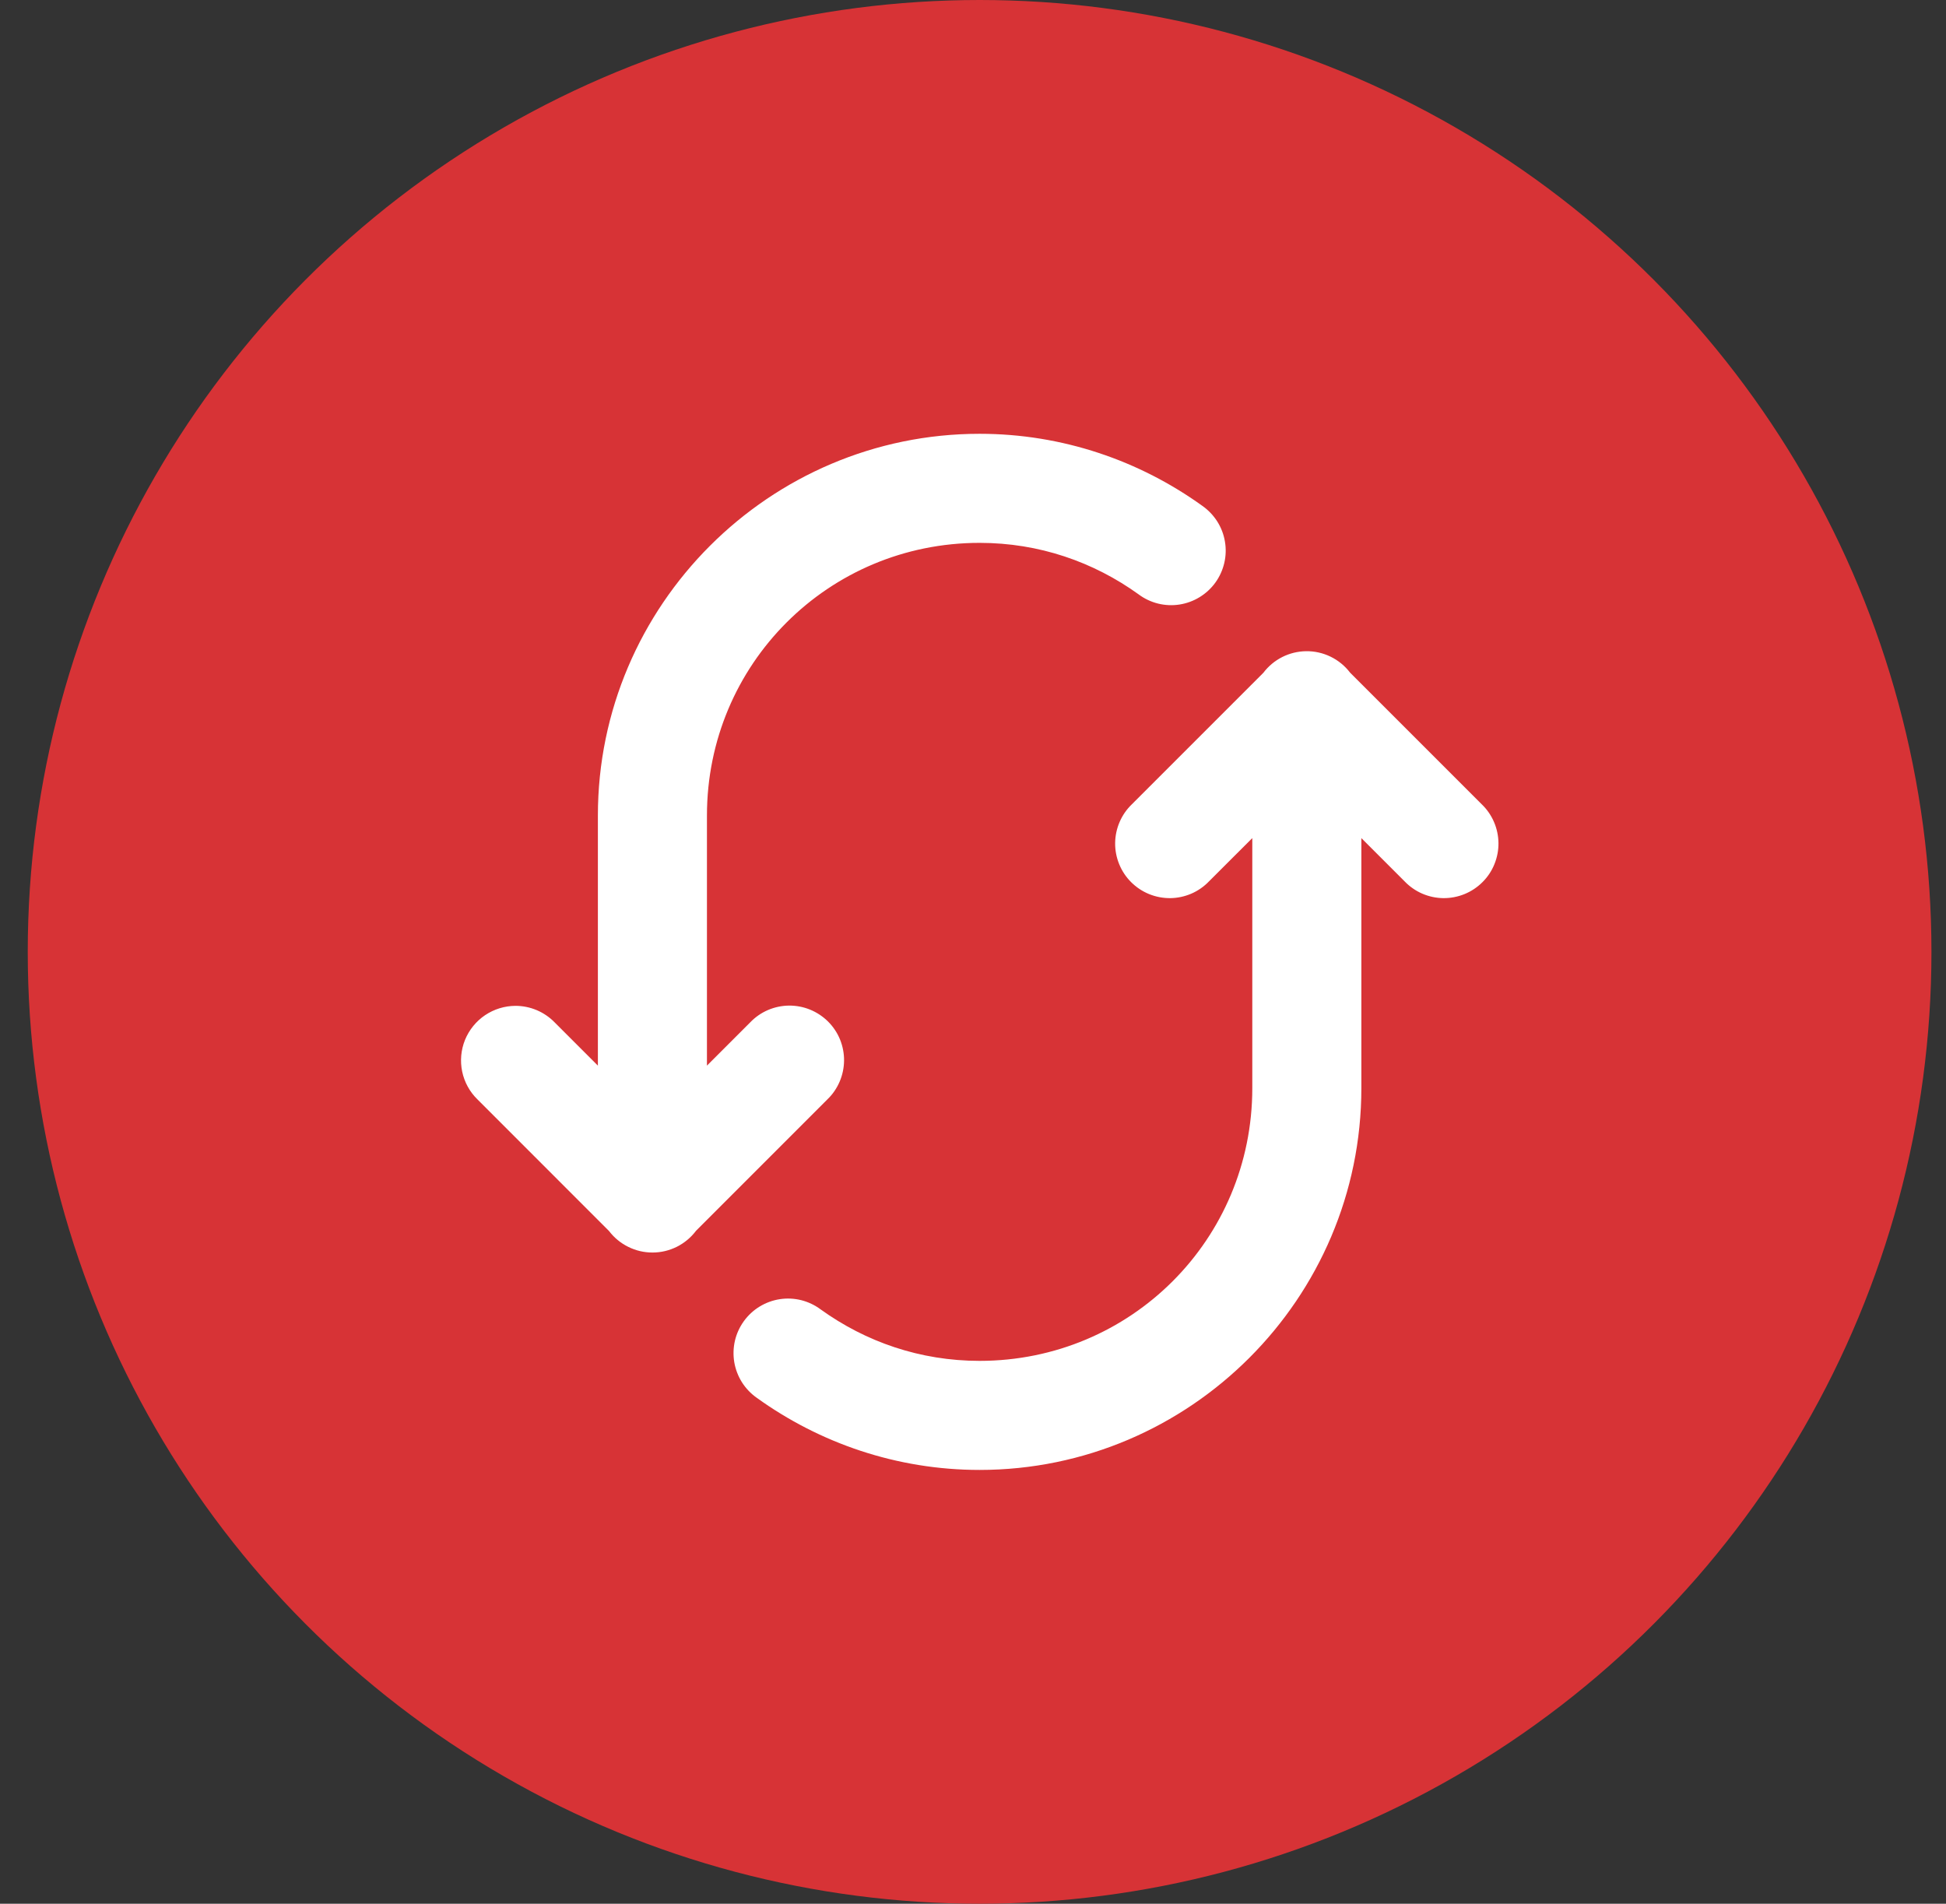
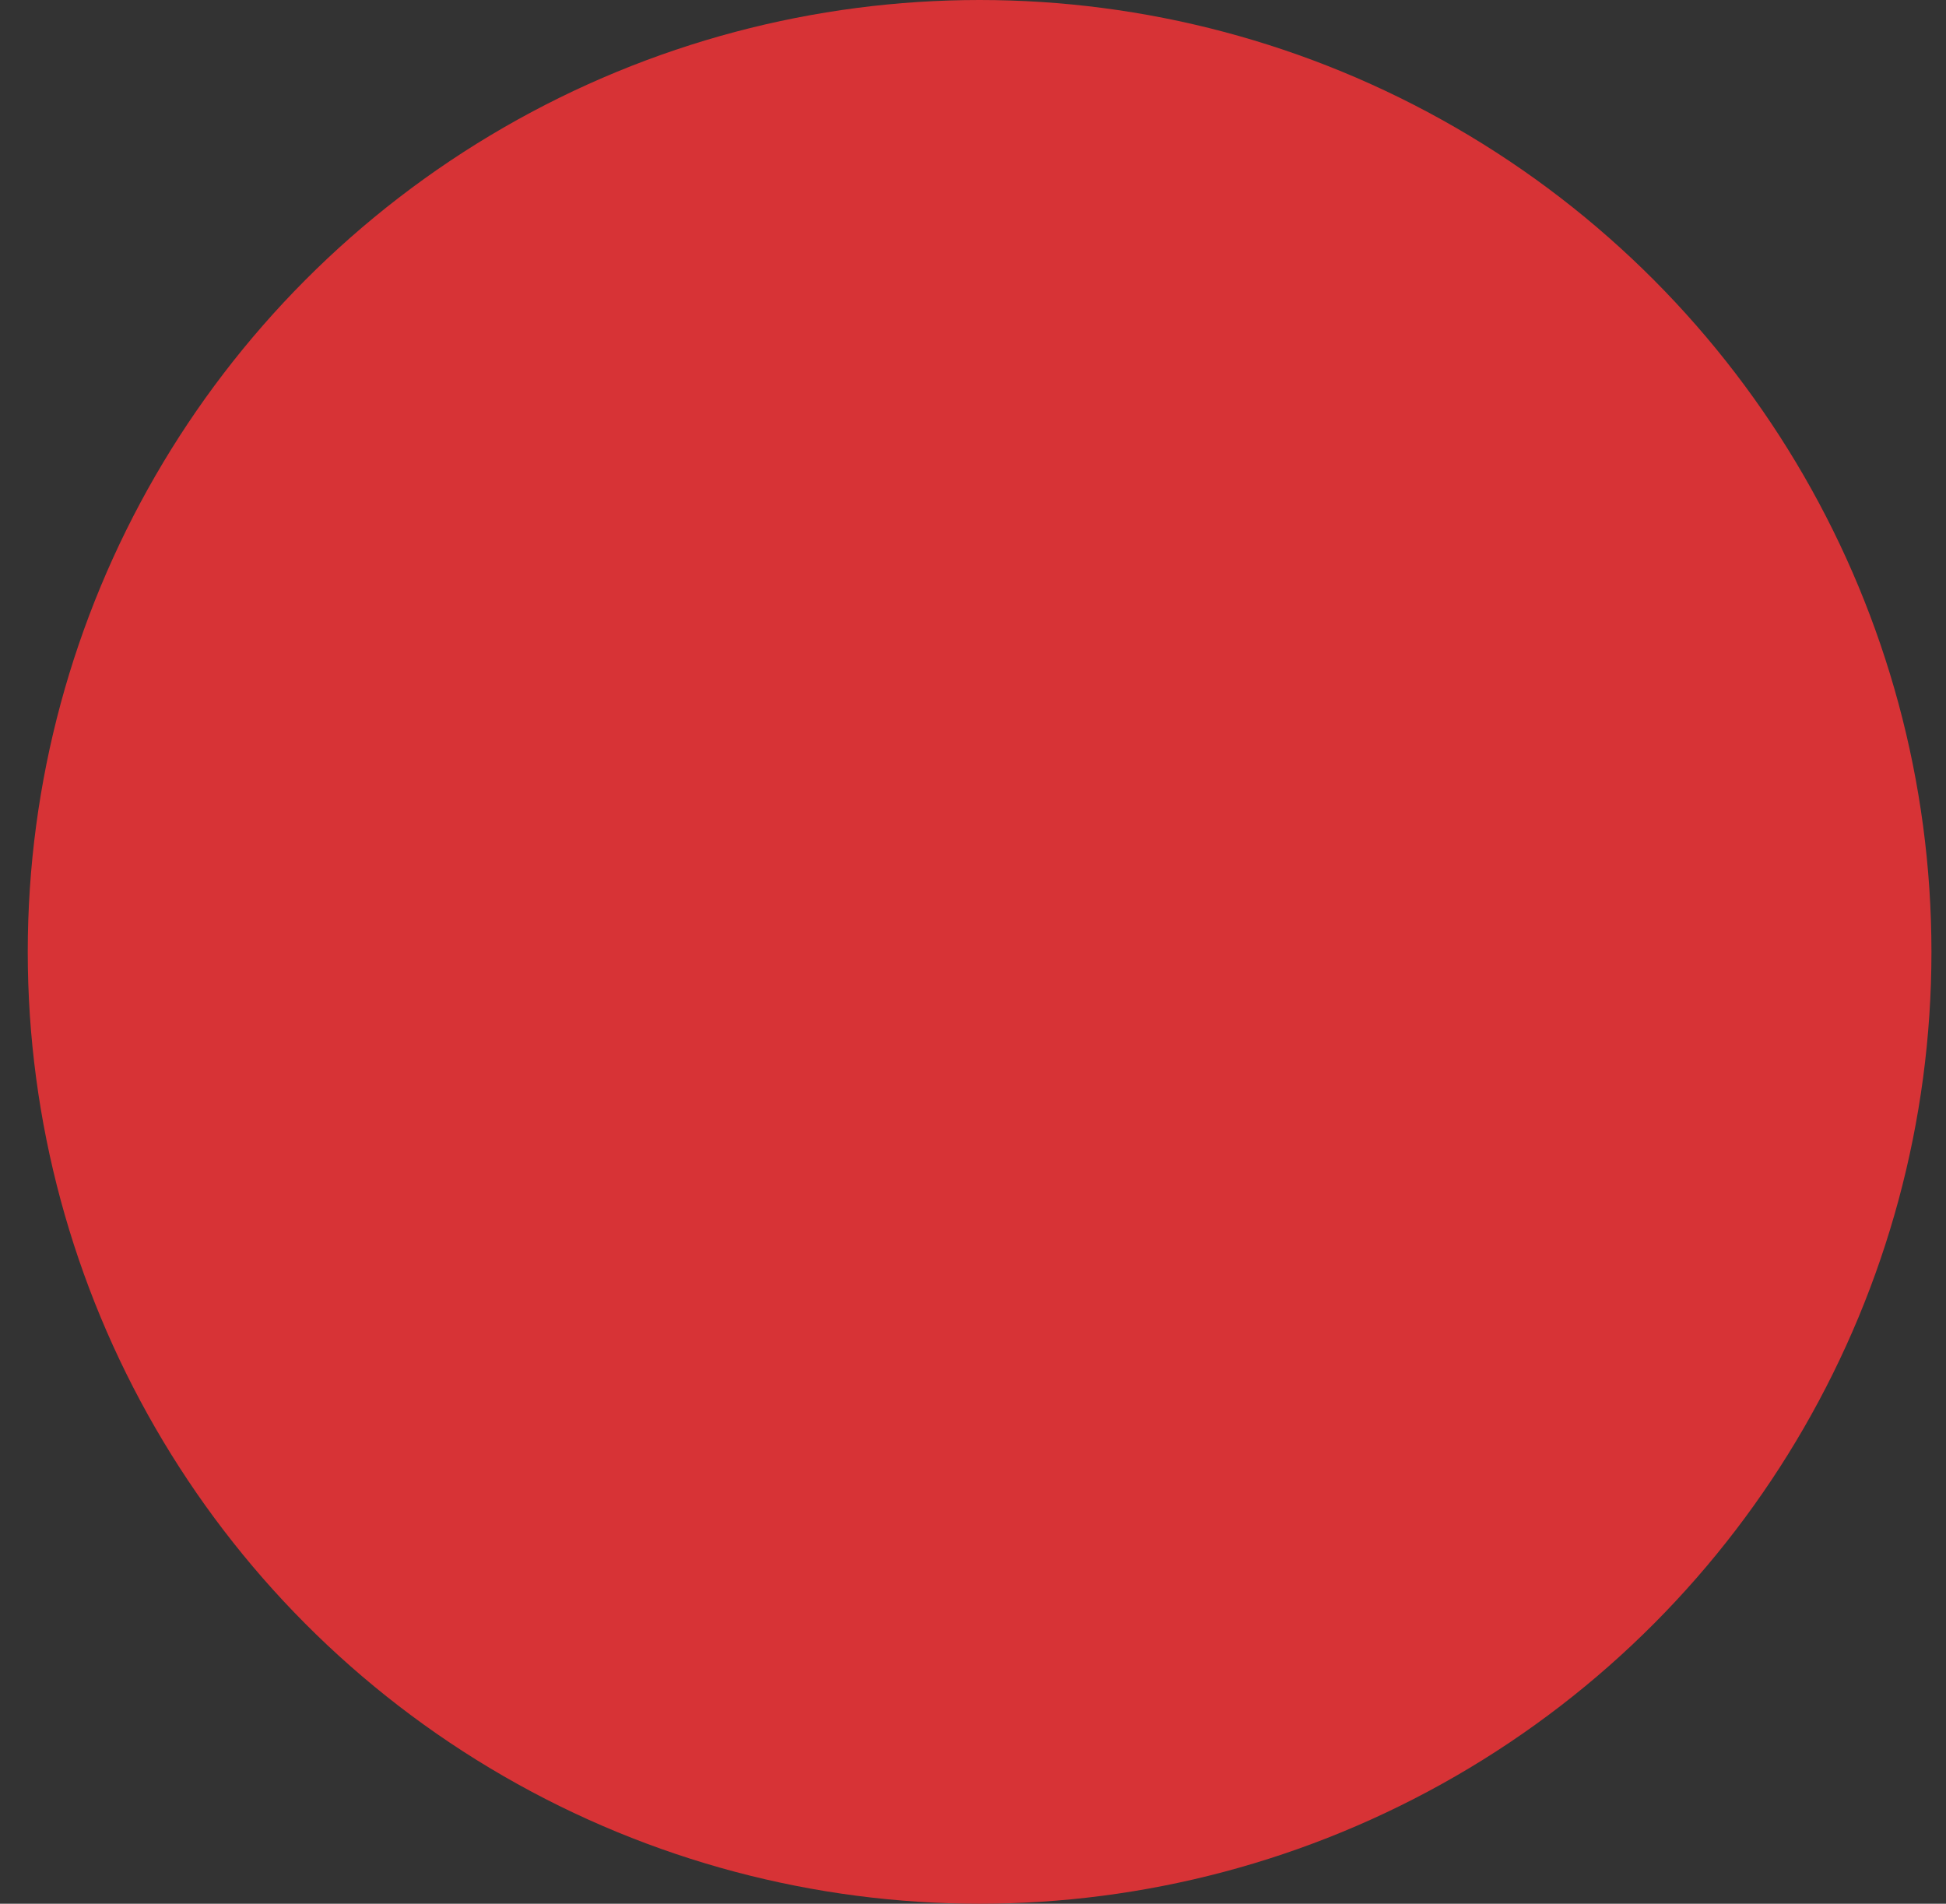
<svg xmlns="http://www.w3.org/2000/svg" width="46" height="45" viewBox="0 0 46 45" fill="none">
  <rect x="0" y="0" width="46" height="45" fill="#333333" stroke="none" />
  <circle cx="23.156" cy="22.5" r="22.5" fill="#D73336" />
-   <path d="M23.156 10.254C18.188 10.254 14.133 14.309 14.133 19.277V25.189L13.111 24.167C12.99 24.043 12.846 23.945 12.688 23.878C12.529 23.811 12.358 23.776 12.185 23.776C11.929 23.777 11.679 23.854 11.466 23.997C11.254 24.14 11.089 24.344 10.992 24.581C10.896 24.819 10.873 25.079 10.925 25.33C10.978 25.581 11.104 25.811 11.288 25.989L14.396 29.098C14.516 29.256 14.672 29.385 14.851 29.473C15.03 29.562 15.226 29.608 15.426 29.607C15.625 29.607 15.821 29.56 16 29.471C16.178 29.381 16.333 29.252 16.453 29.093L19.556 25.989C19.68 25.871 19.778 25.729 19.846 25.571C19.914 25.414 19.95 25.244 19.952 25.073C19.954 24.901 19.921 24.731 19.857 24.572C19.792 24.413 19.696 24.269 19.575 24.148C19.453 24.027 19.309 23.931 19.15 23.866C18.991 23.801 18.821 23.769 18.65 23.77C18.478 23.772 18.309 23.808 18.151 23.876C17.994 23.944 17.852 24.043 17.733 24.167L16.711 25.189V19.277C16.711 15.703 19.582 12.832 23.156 12.832C24.564 12.832 25.85 13.283 26.914 14.049C27.051 14.152 27.207 14.225 27.373 14.267C27.539 14.308 27.711 14.316 27.88 14.29C28.049 14.264 28.212 14.204 28.357 14.115C28.503 14.026 28.63 13.908 28.73 13.77C28.83 13.631 28.901 13.474 28.94 13.307C28.979 13.141 28.984 12.968 28.955 12.8C28.927 12.631 28.865 12.47 28.773 12.325C28.681 12.181 28.562 12.056 28.422 11.958C26.943 10.893 25.12 10.254 23.156 10.254ZM30.872 15.393C30.676 15.396 30.483 15.443 30.308 15.532C30.134 15.62 29.982 15.747 29.863 15.904L26.756 19.011C26.633 19.129 26.534 19.271 26.466 19.429C26.398 19.586 26.362 19.756 26.36 19.927C26.358 20.099 26.391 20.269 26.456 20.428C26.521 20.587 26.616 20.731 26.738 20.852C26.859 20.973 27.003 21.069 27.162 21.134C27.321 21.199 27.491 21.231 27.663 21.23C27.834 21.228 28.003 21.192 28.161 21.124C28.318 21.056 28.46 20.957 28.579 20.833L29.602 19.811V25.723C29.602 29.297 26.731 32.168 23.156 32.168C21.748 32.168 20.462 31.717 19.398 30.951C19.261 30.849 19.105 30.775 18.939 30.733C18.773 30.692 18.601 30.684 18.432 30.71C18.263 30.736 18.101 30.796 17.955 30.885C17.809 30.974 17.683 31.092 17.583 31.23C17.483 31.369 17.411 31.526 17.372 31.693C17.334 31.859 17.329 32.032 17.357 32.2C17.386 32.369 17.448 32.53 17.539 32.675C17.631 32.819 17.75 32.944 17.89 33.042C19.369 34.107 21.192 34.746 23.156 34.746C28.124 34.746 32.18 30.691 32.18 25.723V19.811L33.202 20.833C33.321 20.957 33.463 21.056 33.62 21.124C33.778 21.192 33.947 21.228 34.119 21.23C34.29 21.231 34.46 21.199 34.619 21.134C34.778 21.069 34.922 20.973 35.043 20.852C35.165 20.731 35.261 20.587 35.325 20.428C35.39 20.269 35.423 20.099 35.421 19.927C35.419 19.756 35.383 19.586 35.315 19.429C35.247 19.271 35.148 19.129 35.025 19.011L31.913 15.899C31.791 15.739 31.633 15.61 31.452 15.522C31.271 15.434 31.073 15.39 30.872 15.393Z" fill="white" />
</svg>